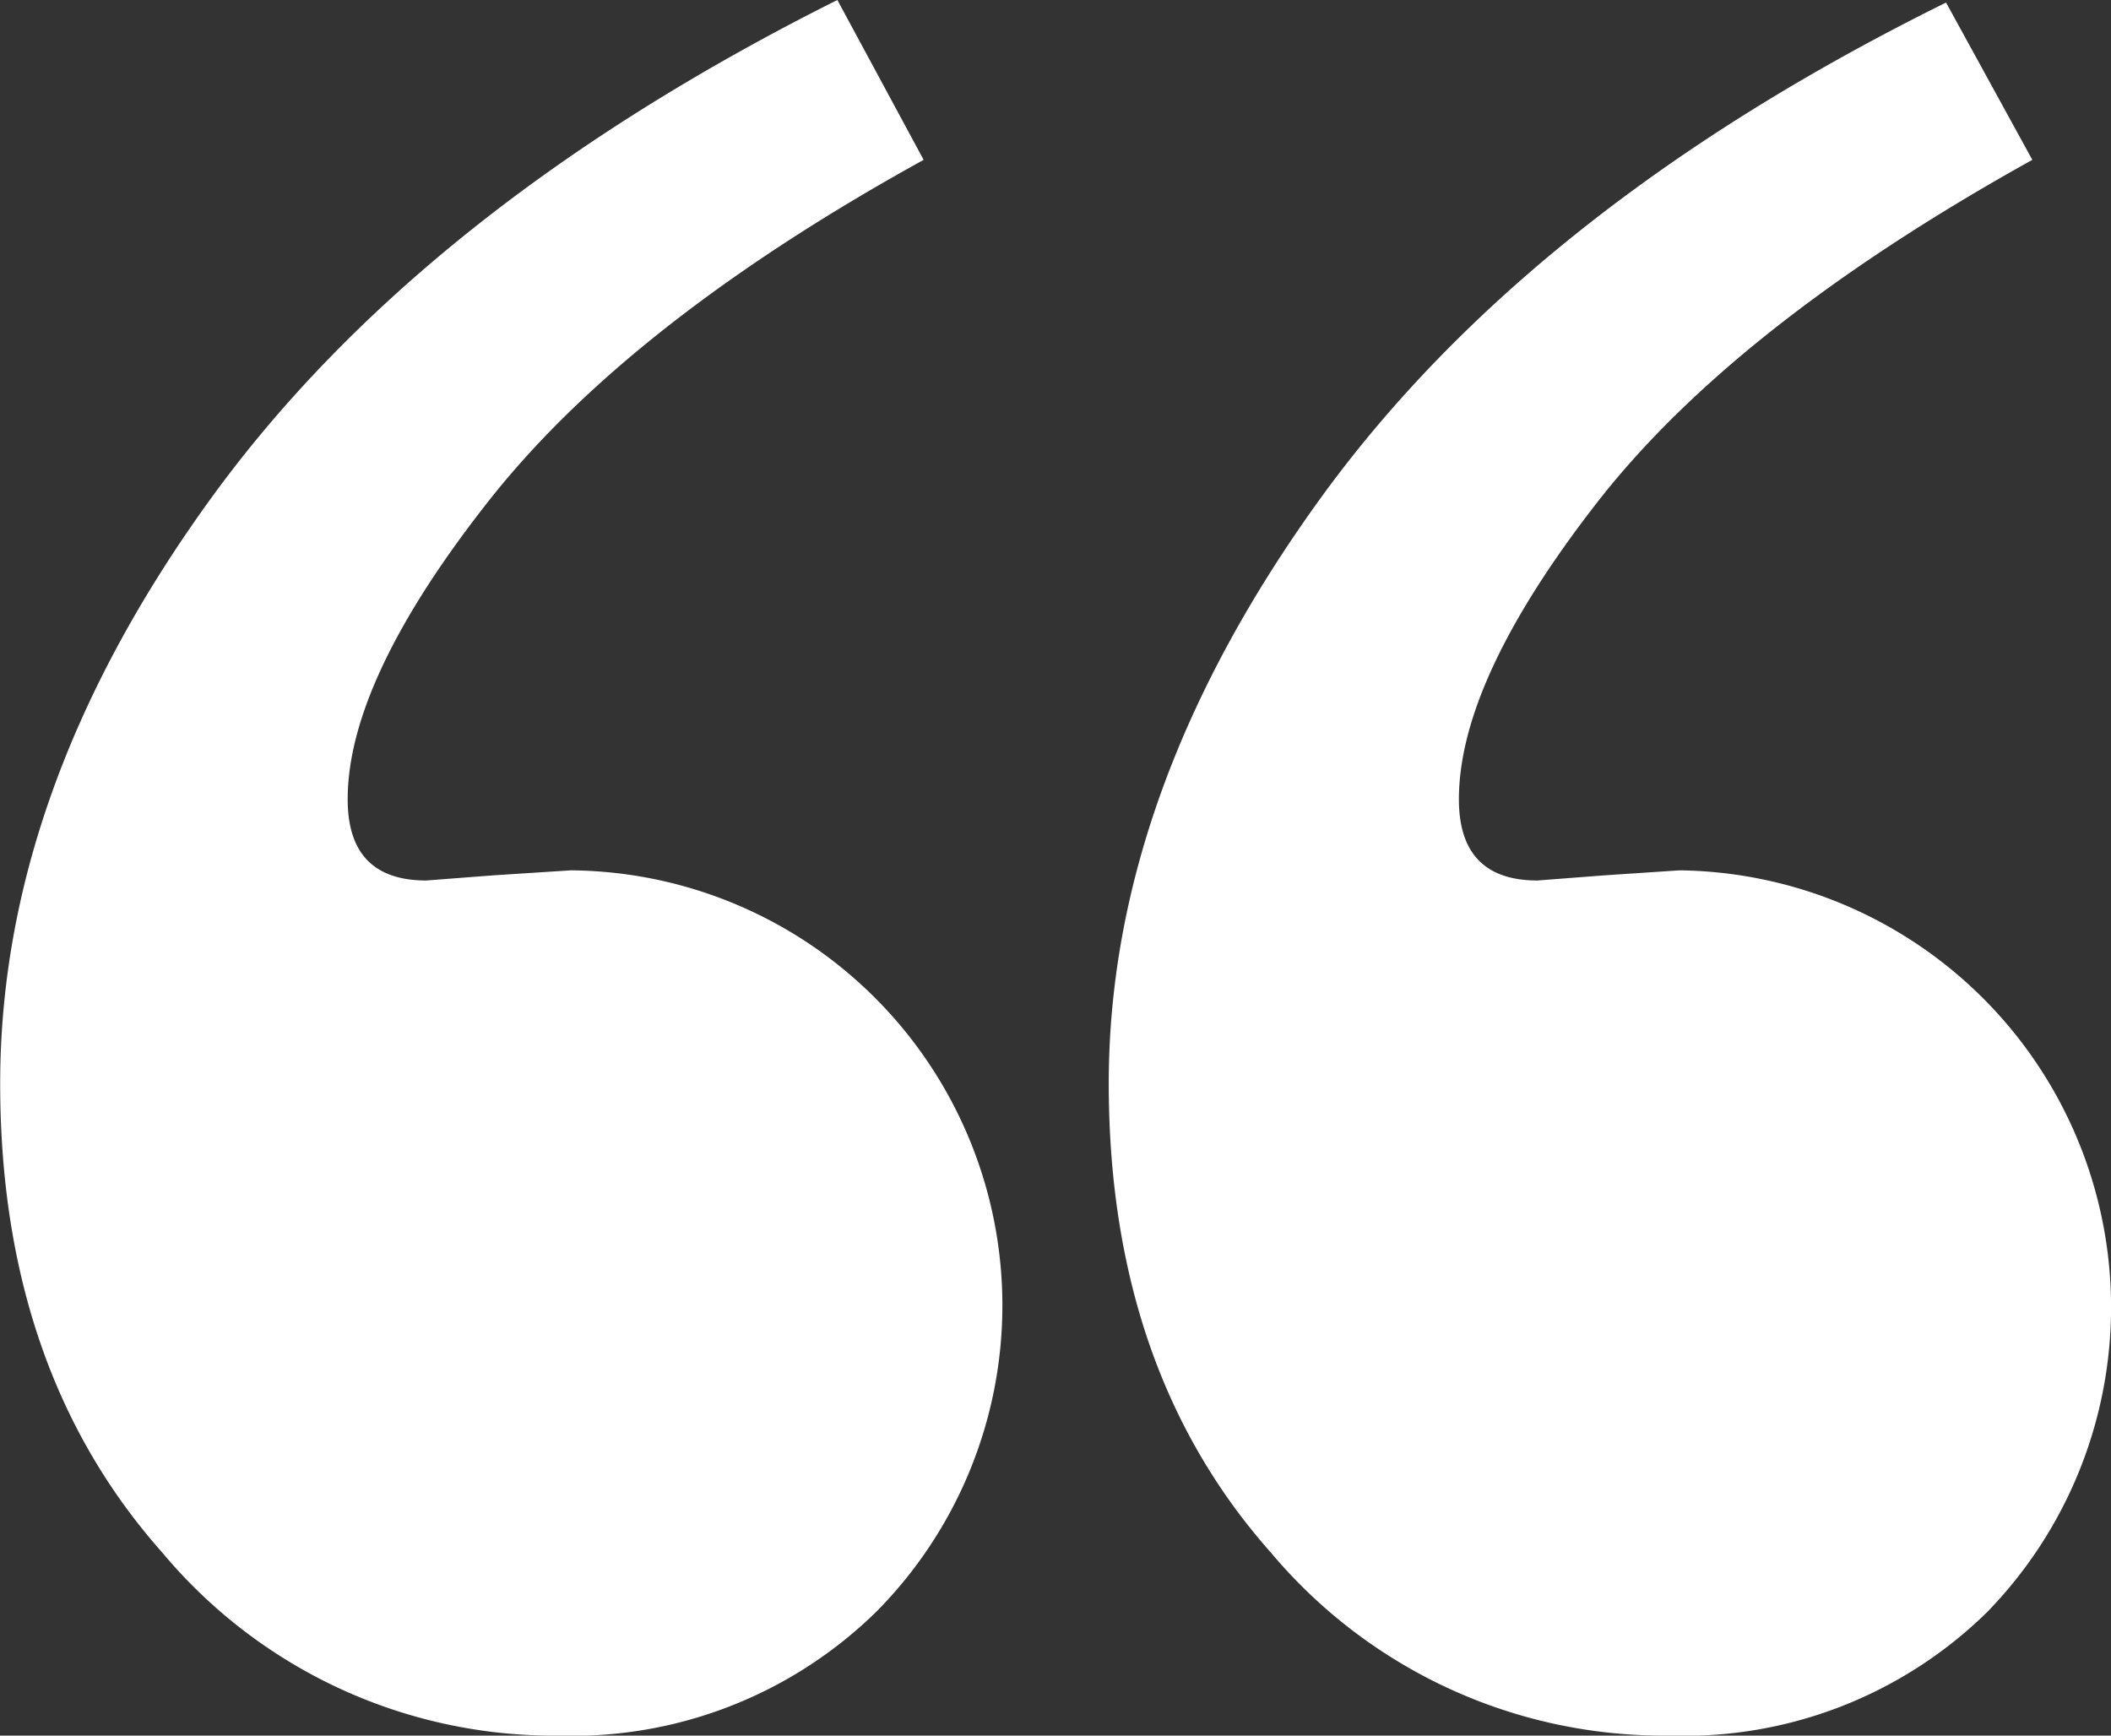
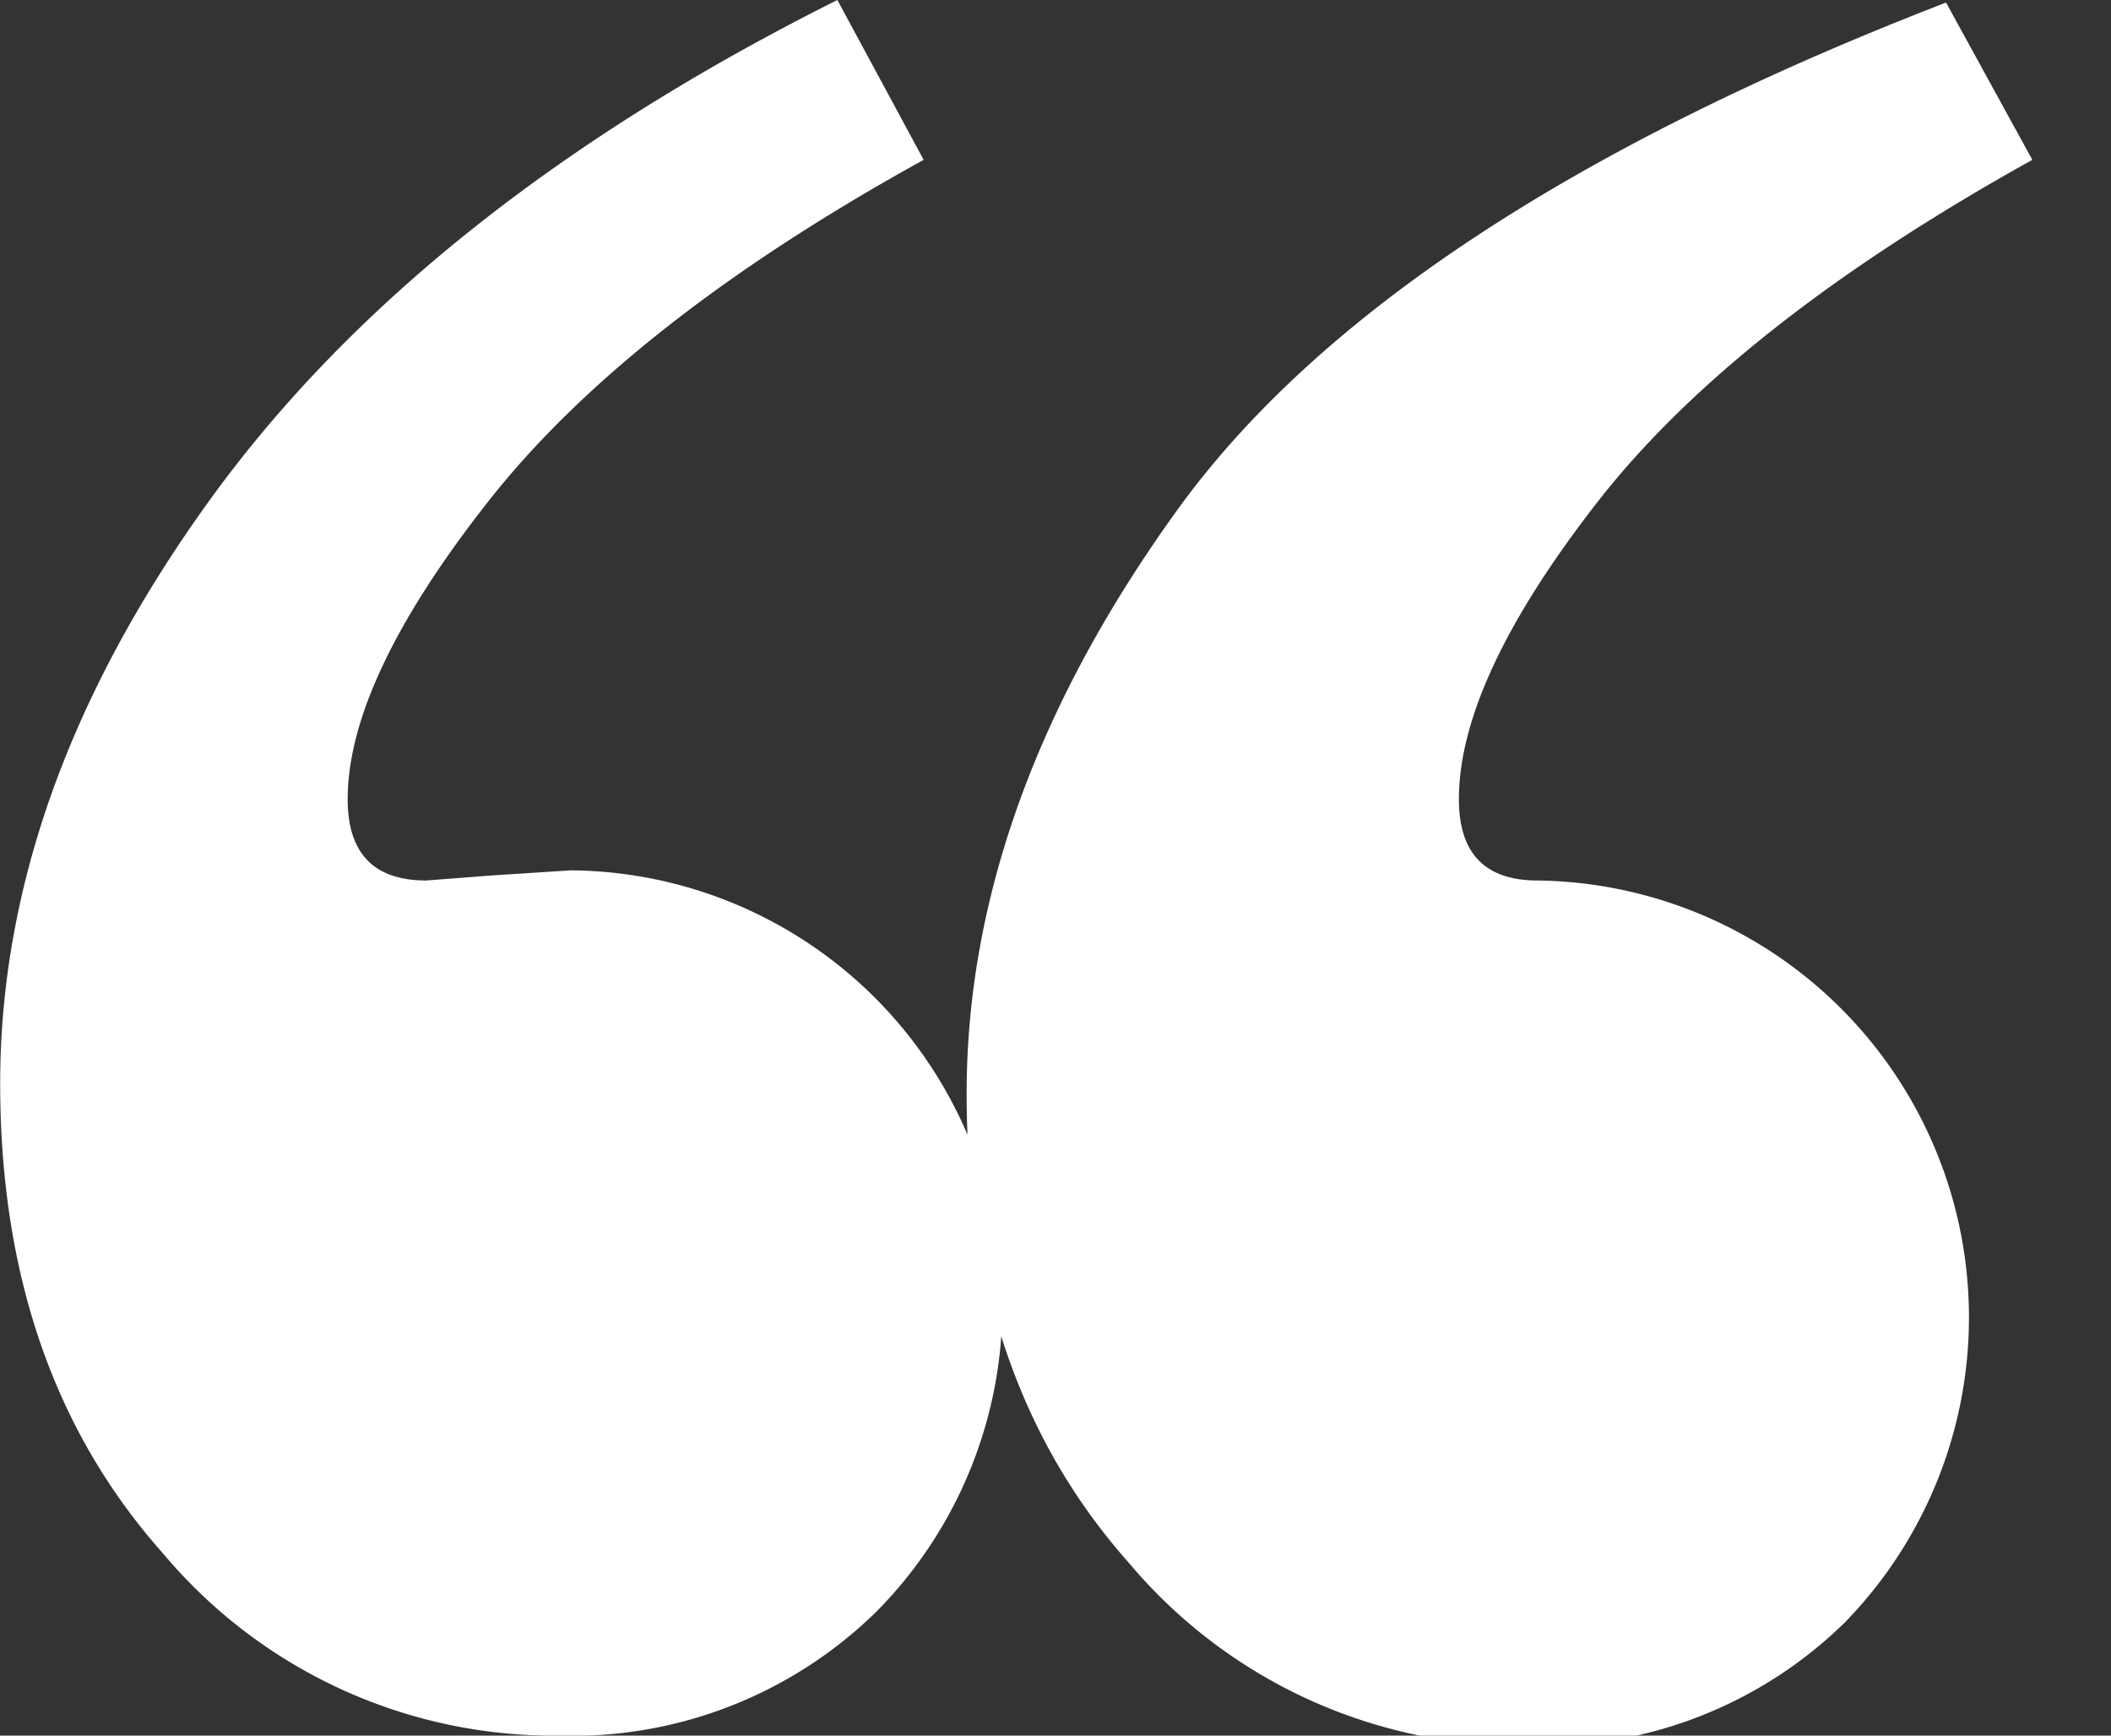
<svg xmlns="http://www.w3.org/2000/svg" width="72.284" height="59.433" viewBox="0 0 72.284 59.433">
  <rect x="0" y="0" width="72.284" height="59.433" fill="#333333" stroke="none" />
  <g id="Group_2014" data-name="Group 2014" transform="translate(-369.54 -279.847)">
-     <path id="Path_8" data-name="Path 8" d="M398.213,279.847l2.954,5.474q-10.08,5.562-14.9,11.687t-4.822,10.209q0,2.782,2.694,2.781l2.259-.174,2.694-.174a14.9,14.9,0,0,1,10.47,25.372,14.857,14.857,0,0,1-10.9,4.258,17.465,17.465,0,0,1-13.555-6.256q-5.562-6.256-5.561-16.075,0-10.078,7.212-20.028T398.213,279.847Zm37.963.087,2.954,5.387q-10.166,5.649-14.9,11.73t-4.735,10.166q0,2.782,2.693,2.781l2.259-.174,2.607-.174a14.962,14.962,0,0,1,10.514,25.415,14.792,14.792,0,0,1-10.861,4.214,17.555,17.555,0,0,1-13.641-6.256q-5.561-6.256-5.561-16.075,0-9.991,7.212-19.984T436.177,279.934Z" transform="translate(0)" fill="#fff" />
+     <path id="Path_8" data-name="Path 8" d="M398.213,279.847l2.954,5.474q-10.08,5.562-14.9,11.687t-4.822,10.209q0,2.782,2.694,2.781l2.259-.174,2.694-.174a14.9,14.9,0,0,1,10.47,25.372,14.857,14.857,0,0,1-10.9,4.258,17.465,17.465,0,0,1-13.555-6.256q-5.562-6.256-5.561-16.075,0-10.078,7.212-20.028T398.213,279.847Zm37.963.087,2.954,5.387q-10.166,5.649-14.9,11.73t-4.735,10.166q0,2.782,2.693,2.781a14.962,14.962,0,0,1,10.514,25.415,14.792,14.792,0,0,1-10.861,4.214,17.555,17.555,0,0,1-13.641-6.256q-5.561-6.256-5.561-16.075,0-9.991,7.212-19.984T436.177,279.934Z" transform="translate(0)" fill="#fff" />
  </g>
</svg>